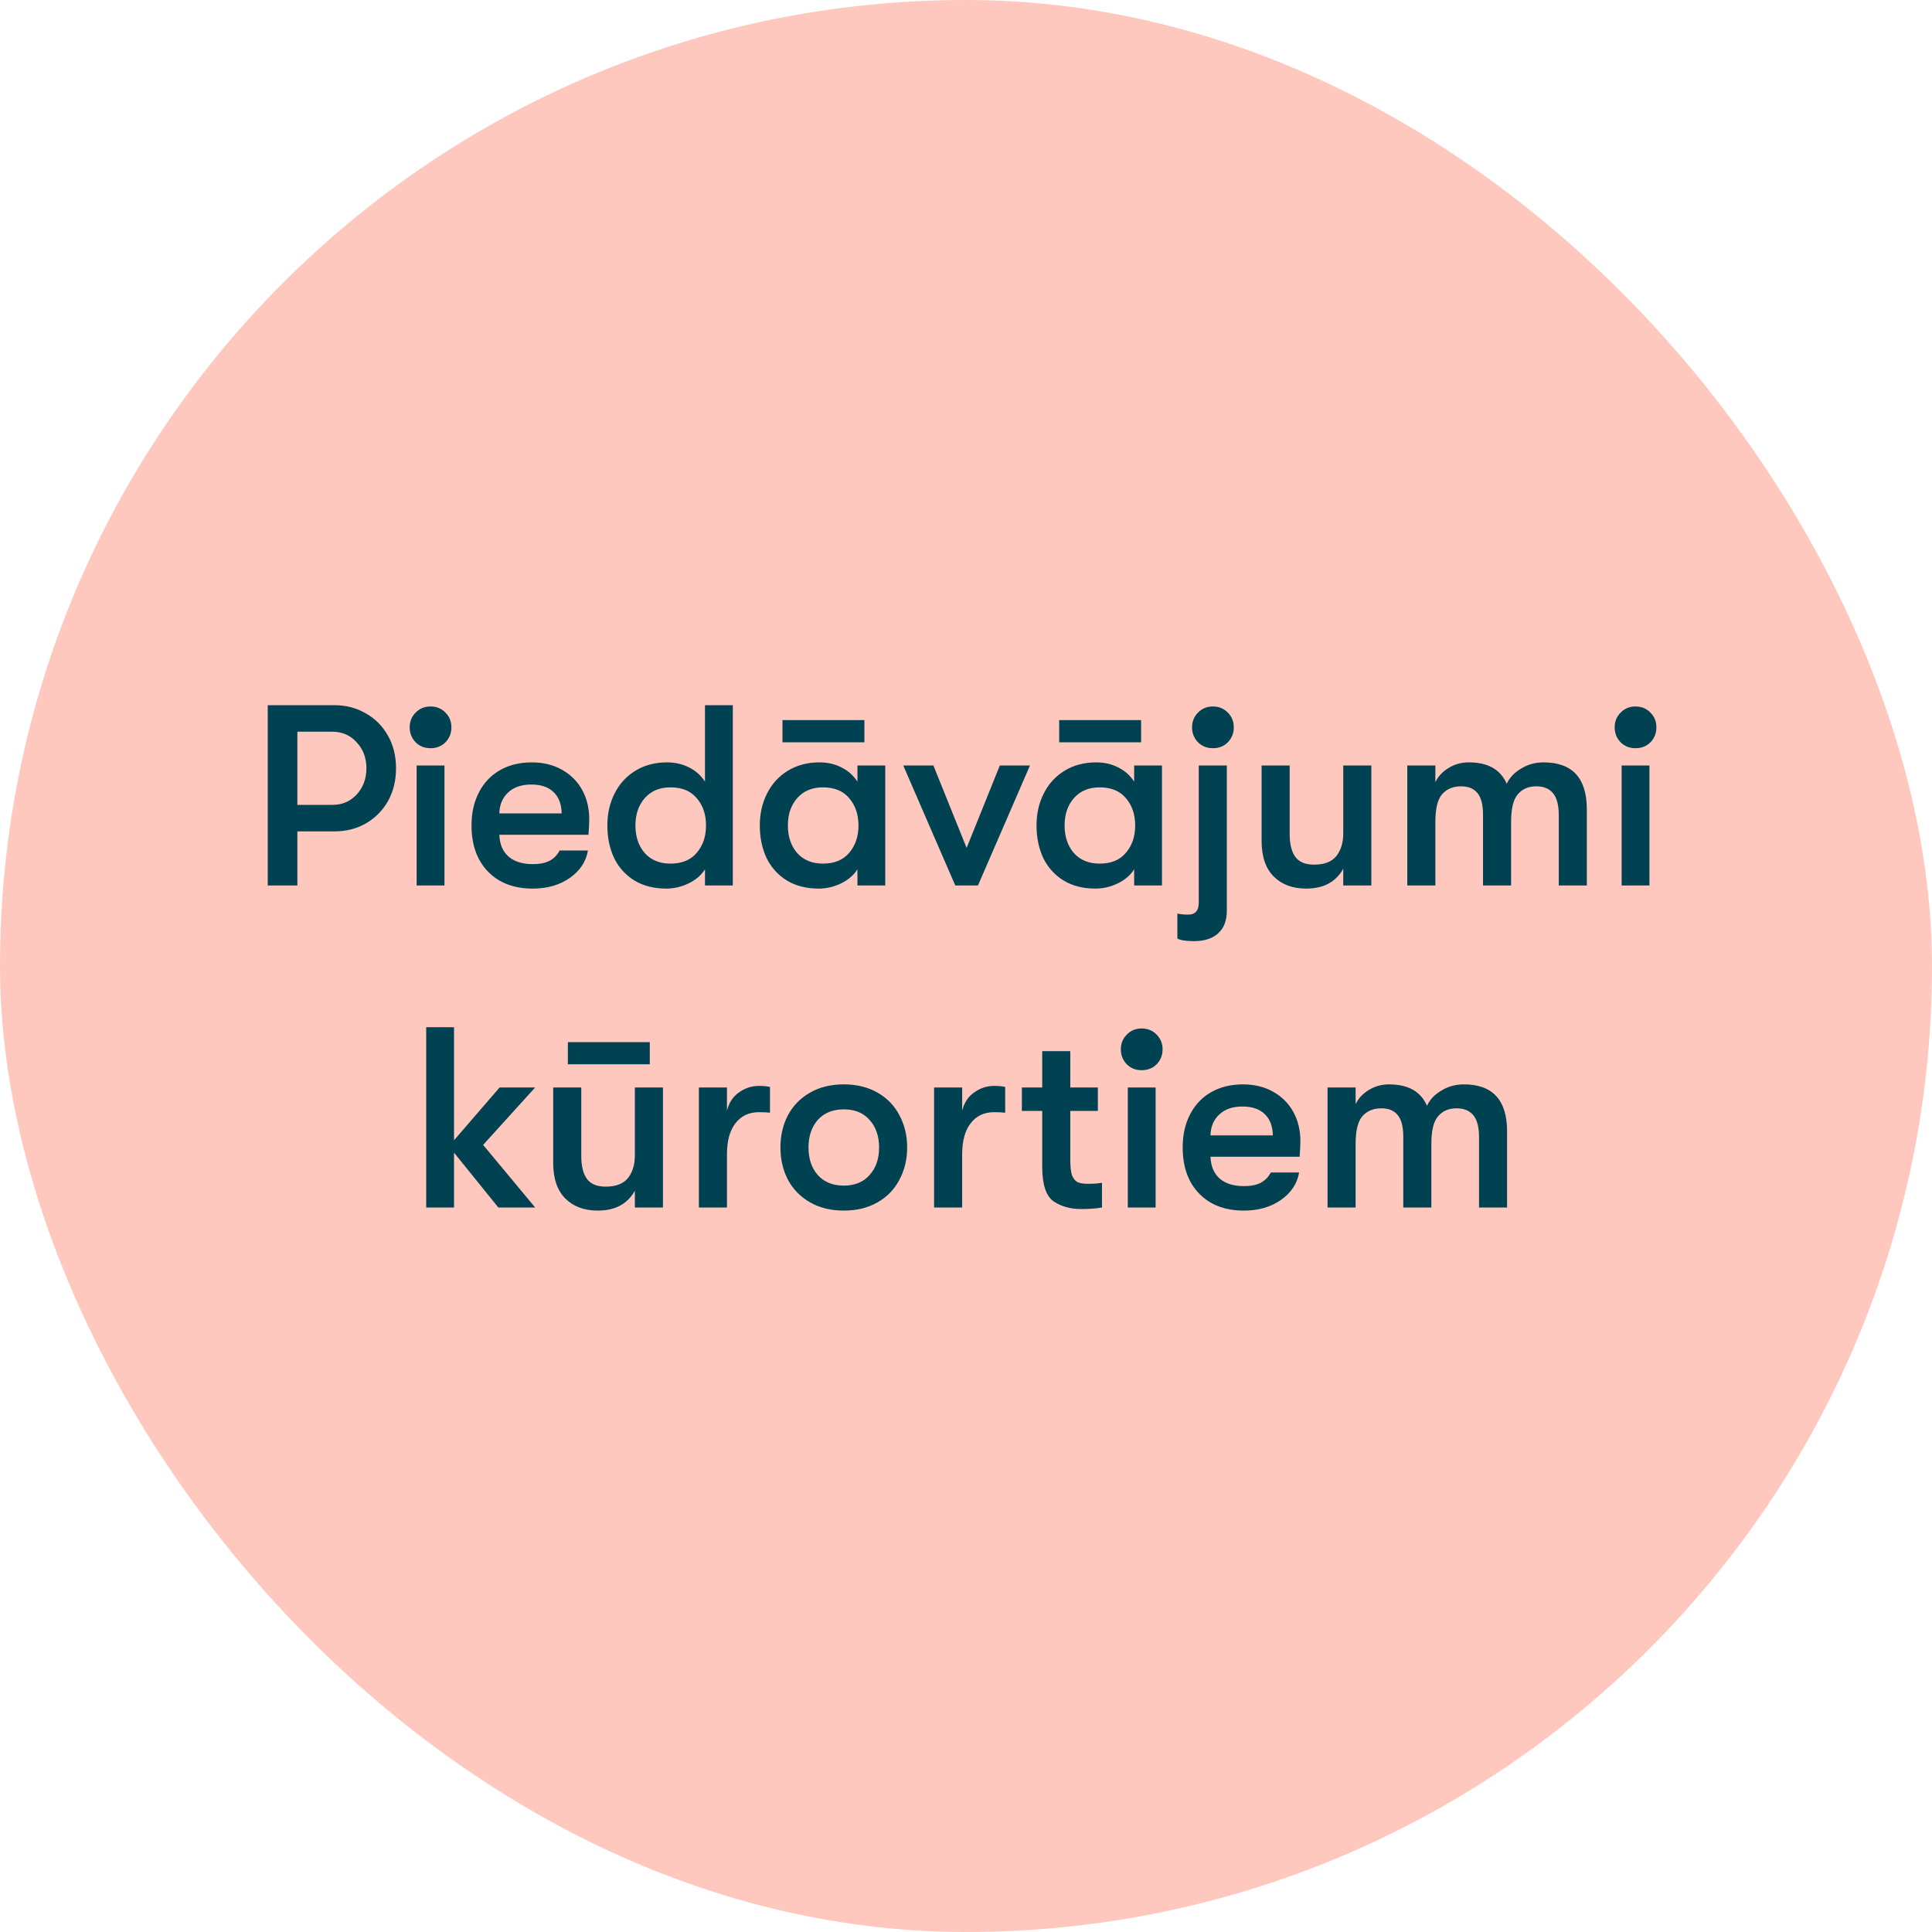
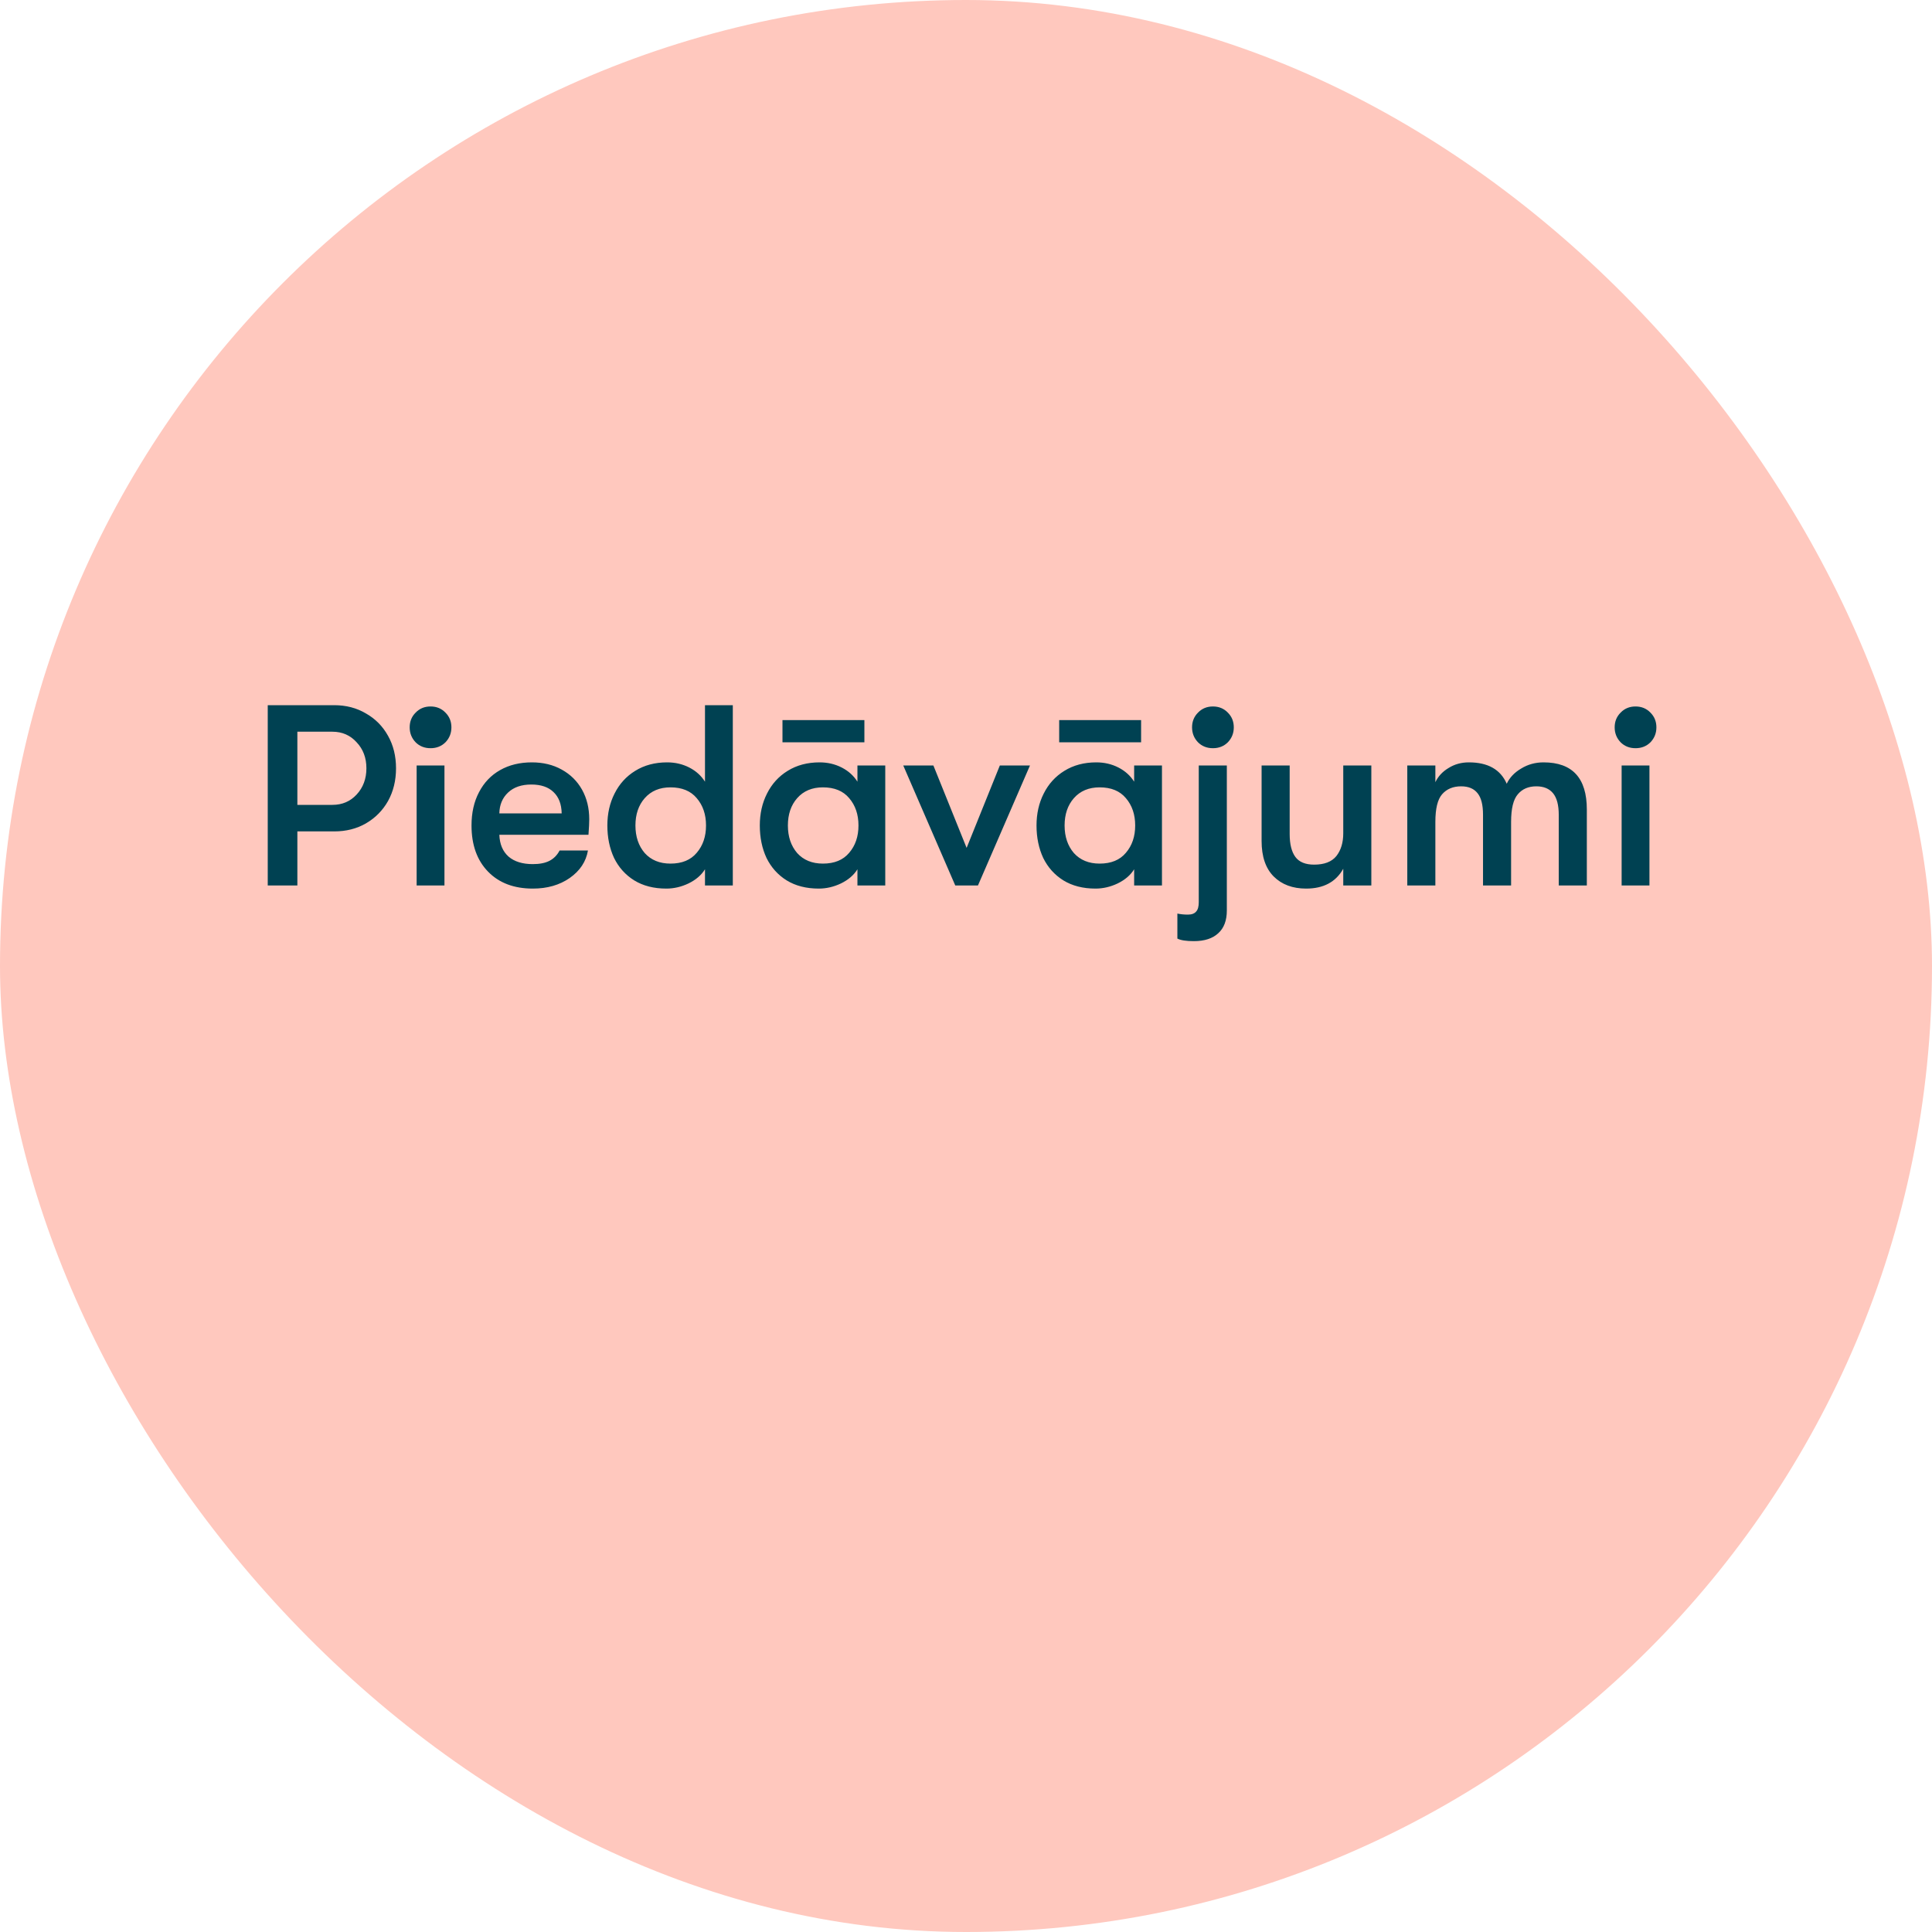
<svg xmlns="http://www.w3.org/2000/svg" width="120" height="120" viewBox="0 0 120 120" fill="none">
  <rect width="120" height="120" rx="60" fill="#FFC8BE" />
-   <path d="M30.008 71.112L33.24 75H30.952L28.2 71.592V75H26.472V63.8H28.2V70.824L31.032 67.544H33.24L30.008 71.112ZM37.128 75.192C36.286 75.192 35.614 74.941 35.112 74.44C34.611 73.939 34.36 73.203 34.36 72.232V67.544H36.104V71.8C36.104 72.429 36.222 72.904 36.456 73.224C36.691 73.544 37.08 73.704 37.624 73.704C38.254 73.704 38.712 73.528 39 73.176C39.288 72.813 39.432 72.339 39.432 71.752V67.544H41.176V75H39.432V73.96C38.974 74.781 38.206 75.192 37.128 75.192ZM35.272 64.728H40.36V66.104H35.272V64.728ZM43.409 67.544H45.153V68.984C45.281 68.483 45.532 68.104 45.905 67.848C46.278 67.581 46.689 67.448 47.137 67.448C47.425 67.448 47.654 67.469 47.825 67.512V69.112C47.644 69.091 47.414 69.08 47.137 69.08C46.518 69.08 46.033 69.309 45.681 69.768C45.329 70.216 45.153 70.861 45.153 71.704V75H43.409V67.544ZM52.41 75.192C51.61 75.192 50.911 75.021 50.314 74.68C49.717 74.339 49.258 73.869 48.938 73.272C48.629 72.675 48.474 72.008 48.474 71.272C48.474 70.536 48.629 69.869 48.938 69.272C49.258 68.675 49.717 68.205 50.314 67.864C50.911 67.523 51.61 67.352 52.41 67.352C53.21 67.352 53.909 67.523 54.506 67.864C55.103 68.205 55.557 68.675 55.866 69.272C56.186 69.869 56.346 70.536 56.346 71.272C56.346 72.008 56.186 72.675 55.866 73.272C55.557 73.869 55.103 74.339 54.506 74.68C53.909 75.021 53.21 75.192 52.41 75.192ZM52.41 73.64C53.093 73.64 53.626 73.421 54.01 72.984C54.405 72.547 54.602 71.976 54.602 71.272C54.602 70.568 54.405 69.997 54.01 69.56C53.626 69.123 53.093 68.904 52.41 68.904C51.727 68.904 51.189 69.123 50.794 69.56C50.41 69.997 50.218 70.568 50.218 71.272C50.218 71.976 50.41 72.547 50.794 72.984C51.189 73.421 51.727 73.64 52.41 73.64ZM58.018 67.544H59.762V68.984C59.89 68.483 60.141 68.104 60.514 67.848C60.888 67.581 61.298 67.448 61.746 67.448C62.034 67.448 62.264 67.469 62.434 67.512V69.112C62.253 69.091 62.024 69.08 61.746 69.08C61.128 69.08 60.642 69.309 60.29 69.768C59.938 70.216 59.762 70.861 59.762 71.704V75H58.018V67.544ZM67.566 73.528C67.918 73.528 68.212 73.507 68.446 73.464V75C68.084 75.064 67.652 75.096 67.15 75.096C66.489 75.096 65.918 74.936 65.438 74.616C64.969 74.285 64.734 73.571 64.734 72.472V69H63.47V67.544H64.734V65.288H66.478V67.544H68.19V69H66.478V72.072C66.478 72.488 66.516 72.803 66.59 73.016C66.676 73.219 66.793 73.357 66.942 73.432C67.102 73.496 67.31 73.528 67.566 73.528ZM70.914 66.472C70.54 66.472 70.231 66.349 69.986 66.104C69.74 65.848 69.618 65.539 69.618 65.176C69.618 64.813 69.74 64.509 69.986 64.264C70.231 64.008 70.54 63.88 70.914 63.88C71.287 63.88 71.596 64.008 71.842 64.264C72.087 64.509 72.21 64.813 72.21 65.176C72.21 65.539 72.087 65.848 71.842 66.104C71.596 66.349 71.287 66.472 70.914 66.472ZM70.05 67.544H71.778V75H70.05V67.544ZM80.77 70.888C80.77 71.112 80.754 71.432 80.722 71.848H75.186C75.208 72.435 75.4 72.888 75.762 73.208C76.125 73.517 76.626 73.672 77.266 73.672C77.693 73.672 78.04 73.603 78.306 73.464C78.573 73.325 78.781 73.112 78.93 72.824H80.69C80.573 73.517 80.194 74.088 79.554 74.536C78.925 74.973 78.162 75.192 77.266 75.192C76.093 75.192 75.165 74.84 74.482 74.136C73.8 73.432 73.458 72.477 73.458 71.272C73.458 70.483 73.613 69.795 73.922 69.208C74.232 68.611 74.669 68.152 75.234 67.832C75.8 67.512 76.456 67.352 77.202 67.352C77.906 67.352 78.525 67.501 79.058 67.8C79.602 68.099 80.024 68.515 80.322 69.048C80.621 69.581 80.77 70.195 80.77 70.888ZM79.058 70.52C79.048 69.944 78.877 69.501 78.546 69.192C78.226 68.883 77.768 68.728 77.17 68.728C76.562 68.728 76.082 68.893 75.73 69.224C75.378 69.555 75.197 69.987 75.186 70.52H79.058ZM82.456 67.544H84.2V68.584C84.371 68.221 84.643 67.928 85.016 67.704C85.389 67.469 85.811 67.352 86.28 67.352C87.464 67.352 88.248 67.795 88.632 68.68C88.813 68.296 89.112 67.981 89.528 67.736C89.944 67.48 90.408 67.352 90.92 67.352C92.712 67.352 93.608 68.328 93.608 70.28V75H91.864V70.616C91.864 70.008 91.747 69.56 91.512 69.272C91.277 68.984 90.931 68.84 90.472 68.84C89.981 68.84 89.597 69.005 89.32 69.336C89.043 69.656 88.904 70.227 88.904 71.048V75H87.16V70.6C87.16 69.992 87.048 69.549 86.824 69.272C86.6 68.984 86.259 68.84 85.8 68.84C85.299 68.84 84.904 69.005 84.616 69.336C84.339 69.656 84.2 70.227 84.2 71.048V75H82.456V67.544Z" fill="#004152" />
  <path d="M20.758 43.8C21.494 43.8 22.15 43.971 22.726 44.312C23.312 44.643 23.771 45.107 24.102 45.704C24.432 46.291 24.598 46.963 24.598 47.72C24.598 48.477 24.432 49.155 24.102 49.752C23.771 50.339 23.312 50.803 22.726 51.144C22.15 51.475 21.494 51.64 20.758 51.64H18.47V55H16.63V43.8H20.758ZM20.646 49.992C21.254 49.992 21.755 49.779 22.15 49.352C22.555 48.915 22.758 48.371 22.758 47.72C22.758 47.069 22.555 46.531 22.15 46.104C21.755 45.667 21.254 45.448 20.646 45.448H18.47V49.992H20.646ZM26.742 46.472C26.369 46.472 26.059 46.349 25.814 46.104C25.569 45.848 25.446 45.539 25.446 45.176C25.446 44.813 25.569 44.509 25.814 44.264C26.059 44.008 26.369 43.88 26.742 43.88C27.115 43.88 27.424 44.008 27.67 44.264C27.915 44.509 28.038 44.813 28.038 45.176C28.038 45.539 27.915 45.848 27.67 46.104C27.424 46.349 27.115 46.472 26.742 46.472ZM25.878 47.544H27.606V55H25.878V47.544ZM36.599 50.888C36.599 51.112 36.583 51.432 36.551 51.848H31.015C31.036 52.435 31.228 52.888 31.591 53.208C31.953 53.517 32.455 53.672 33.095 53.672C33.521 53.672 33.868 53.603 34.135 53.464C34.401 53.325 34.609 53.112 34.759 52.824H36.519C36.401 53.517 36.023 54.088 35.383 54.536C34.753 54.973 33.991 55.192 33.095 55.192C31.921 55.192 30.993 54.84 30.311 54.136C29.628 53.432 29.287 52.477 29.287 51.272C29.287 50.483 29.441 49.795 29.751 49.208C30.06 48.611 30.497 48.152 31.063 47.832C31.628 47.512 32.284 47.352 33.031 47.352C33.735 47.352 34.353 47.501 34.887 47.8C35.431 48.099 35.852 48.515 36.151 49.048C36.449 49.581 36.599 50.195 36.599 50.888ZM34.887 50.52C34.876 49.944 34.705 49.501 34.375 49.192C34.055 48.883 33.596 48.728 32.999 48.728C32.391 48.728 31.911 48.893 31.559 49.224C31.207 49.555 31.025 49.987 31.015 50.52H34.887ZM45.516 43.8V55H43.788V53.992C43.564 54.355 43.223 54.648 42.764 54.872C42.316 55.085 41.857 55.192 41.388 55.192C40.609 55.192 39.943 55.021 39.388 54.68C38.844 54.339 38.428 53.875 38.14 53.288C37.863 52.691 37.724 52.019 37.724 51.272C37.724 50.536 37.873 49.875 38.172 49.288C38.471 48.691 38.897 48.221 39.452 47.88C40.017 47.528 40.679 47.352 41.436 47.352C41.937 47.352 42.396 47.459 42.812 47.672C43.228 47.885 43.553 48.179 43.788 48.552V43.8H45.516ZM41.644 53.64C42.359 53.64 42.903 53.416 43.276 52.968C43.66 52.52 43.852 51.955 43.852 51.272C43.852 50.589 43.66 50.024 43.276 49.576C42.903 49.128 42.359 48.904 41.644 48.904C40.972 48.904 40.439 49.128 40.044 49.576C39.66 50.013 39.468 50.579 39.468 51.272C39.468 51.965 39.66 52.536 40.044 52.984C40.439 53.421 40.972 53.64 41.644 53.64ZM50.857 55.192C50.078 55.192 49.411 55.021 48.857 54.68C48.313 54.339 47.897 53.875 47.609 53.288C47.331 52.691 47.193 52.019 47.193 51.272C47.193 50.536 47.342 49.875 47.641 49.288C47.94 48.691 48.366 48.221 48.921 47.88C49.486 47.528 50.148 47.352 50.905 47.352C51.406 47.352 51.865 47.459 52.281 47.672C52.697 47.885 53.022 48.179 53.257 48.552V47.544H54.985V55H53.257V53.992C53.033 54.355 52.691 54.648 52.233 54.872C51.785 55.085 51.326 55.192 50.857 55.192ZM51.113 53.64C51.828 53.64 52.371 53.416 52.745 52.968C53.129 52.52 53.321 51.955 53.321 51.272C53.321 50.589 53.129 50.024 52.745 49.576C52.371 49.128 51.828 48.904 51.113 48.904C50.441 48.904 49.907 49.128 49.513 49.576C49.129 50.013 48.937 50.579 48.937 51.272C48.937 51.965 49.129 52.536 49.513 52.984C49.907 53.421 50.441 53.64 51.113 53.64ZM48.601 44.728H53.689V46.104H48.601V44.728ZM56.102 47.544H57.974L60.038 52.664L62.102 47.544H63.974L60.742 55H59.334L56.102 47.544ZM68.044 55.192C67.266 55.192 66.599 55.021 66.044 54.68C65.5 54.339 65.084 53.875 64.796 53.288C64.519 52.691 64.38 52.019 64.38 51.272C64.38 50.536 64.53 49.875 64.828 49.288C65.127 48.691 65.554 48.221 66.108 47.88C66.674 47.528 67.335 47.352 68.092 47.352C68.594 47.352 69.052 47.459 69.468 47.672C69.884 47.885 70.21 48.179 70.444 48.552V47.544H72.172V55H70.444V53.992C70.22 54.355 69.879 54.648 69.42 54.872C68.972 55.085 68.514 55.192 68.044 55.192ZM68.3 53.64C69.015 53.64 69.559 53.416 69.932 52.968C70.316 52.52 70.508 51.955 70.508 51.272C70.508 50.589 70.316 50.024 69.932 49.576C69.559 49.128 69.015 48.904 68.3 48.904C67.628 48.904 67.095 49.128 66.7 49.576C66.316 50.013 66.124 50.579 66.124 51.272C66.124 51.965 66.316 52.536 66.7 52.984C67.095 53.421 67.628 53.64 68.3 53.64ZM65.788 44.728H70.876V46.104H65.788V44.728ZM75.337 46.472C74.964 46.472 74.654 46.349 74.409 46.104C74.164 45.848 74.041 45.539 74.041 45.176C74.041 44.813 74.164 44.509 74.409 44.264C74.654 44.008 74.964 43.88 75.337 43.88C75.71 43.88 76.02 44.008 76.265 44.264C76.51 44.509 76.633 44.813 76.633 45.176C76.633 45.539 76.51 45.848 76.265 46.104C76.02 46.349 75.71 46.472 75.337 46.472ZM74.153 58.456C73.673 58.456 73.332 58.403 73.129 58.296V56.744C73.332 56.787 73.55 56.808 73.785 56.808C74.02 56.808 74.19 56.744 74.297 56.616C74.404 56.499 74.457 56.307 74.457 56.04V47.544H76.201V56.552C76.201 57.171 76.025 57.64 75.673 57.96C75.321 58.291 74.814 58.456 74.153 58.456ZM81.128 55.192C80.286 55.192 79.614 54.941 79.112 54.44C78.611 53.939 78.36 53.203 78.36 52.232V47.544H80.104V51.8C80.104 52.429 80.222 52.904 80.456 53.224C80.691 53.544 81.08 53.704 81.624 53.704C82.254 53.704 82.712 53.528 83 53.176C83.288 52.813 83.432 52.339 83.432 51.752V47.544H85.176V55H83.432V53.96C82.974 54.781 82.206 55.192 81.128 55.192ZM87.409 47.544H89.153V48.584C89.324 48.221 89.596 47.928 89.969 47.704C90.342 47.469 90.764 47.352 91.233 47.352C92.417 47.352 93.201 47.795 93.585 48.68C93.766 48.296 94.065 47.981 94.481 47.736C94.897 47.48 95.361 47.352 95.873 47.352C97.665 47.352 98.561 48.328 98.561 50.28V55H96.817V50.616C96.817 50.008 96.7 49.56 96.465 49.272C96.23 48.984 95.884 48.84 95.425 48.84C94.934 48.84 94.55 49.005 94.273 49.336C93.996 49.656 93.857 50.227 93.857 51.048V55H92.113V50.6C92.113 49.992 92.001 49.549 91.777 49.272C91.553 48.984 91.212 48.84 90.753 48.84C90.252 48.84 89.857 49.005 89.569 49.336C89.292 49.656 89.153 50.227 89.153 51.048V55H87.409V47.544ZM101.586 46.472C101.212 46.472 100.903 46.349 100.658 46.104C100.412 45.848 100.29 45.539 100.29 45.176C100.29 44.813 100.412 44.509 100.658 44.264C100.903 44.008 101.212 43.88 101.586 43.88C101.959 43.88 102.268 44.008 102.514 44.264C102.759 44.509 102.882 44.813 102.882 45.176C102.882 45.539 102.759 45.848 102.514 46.104C102.268 46.349 101.959 46.472 101.586 46.472ZM100.722 47.544H102.45V55H100.722V47.544Z" fill="#004152" />
</svg>